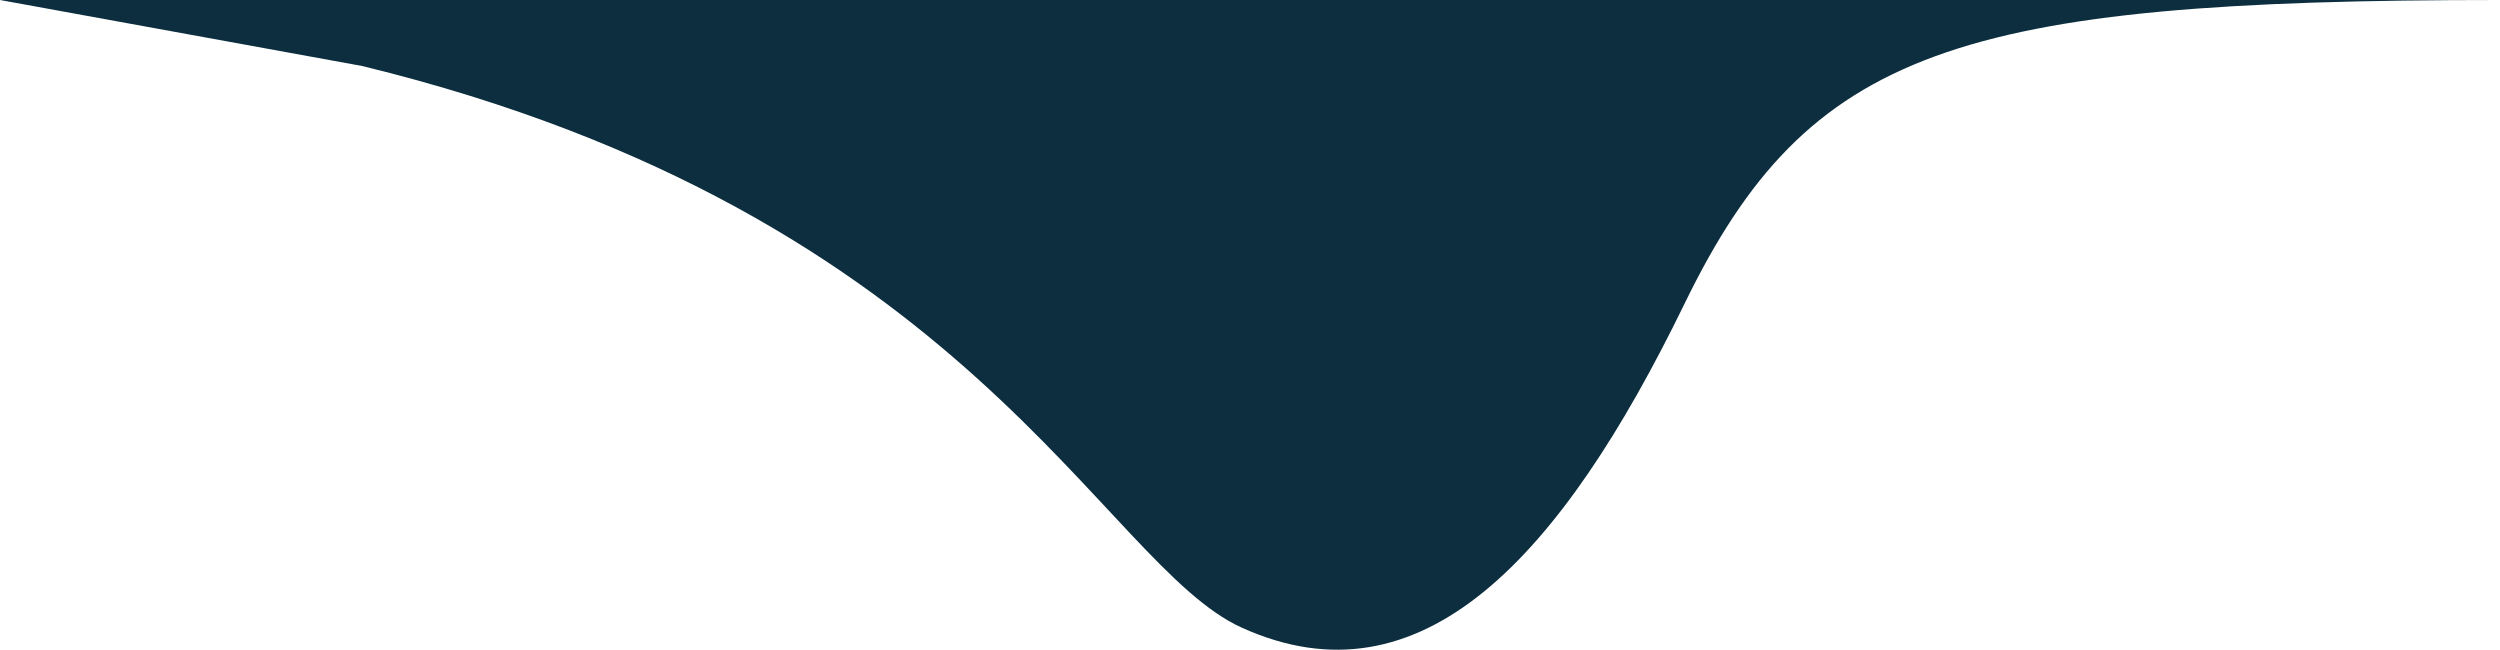
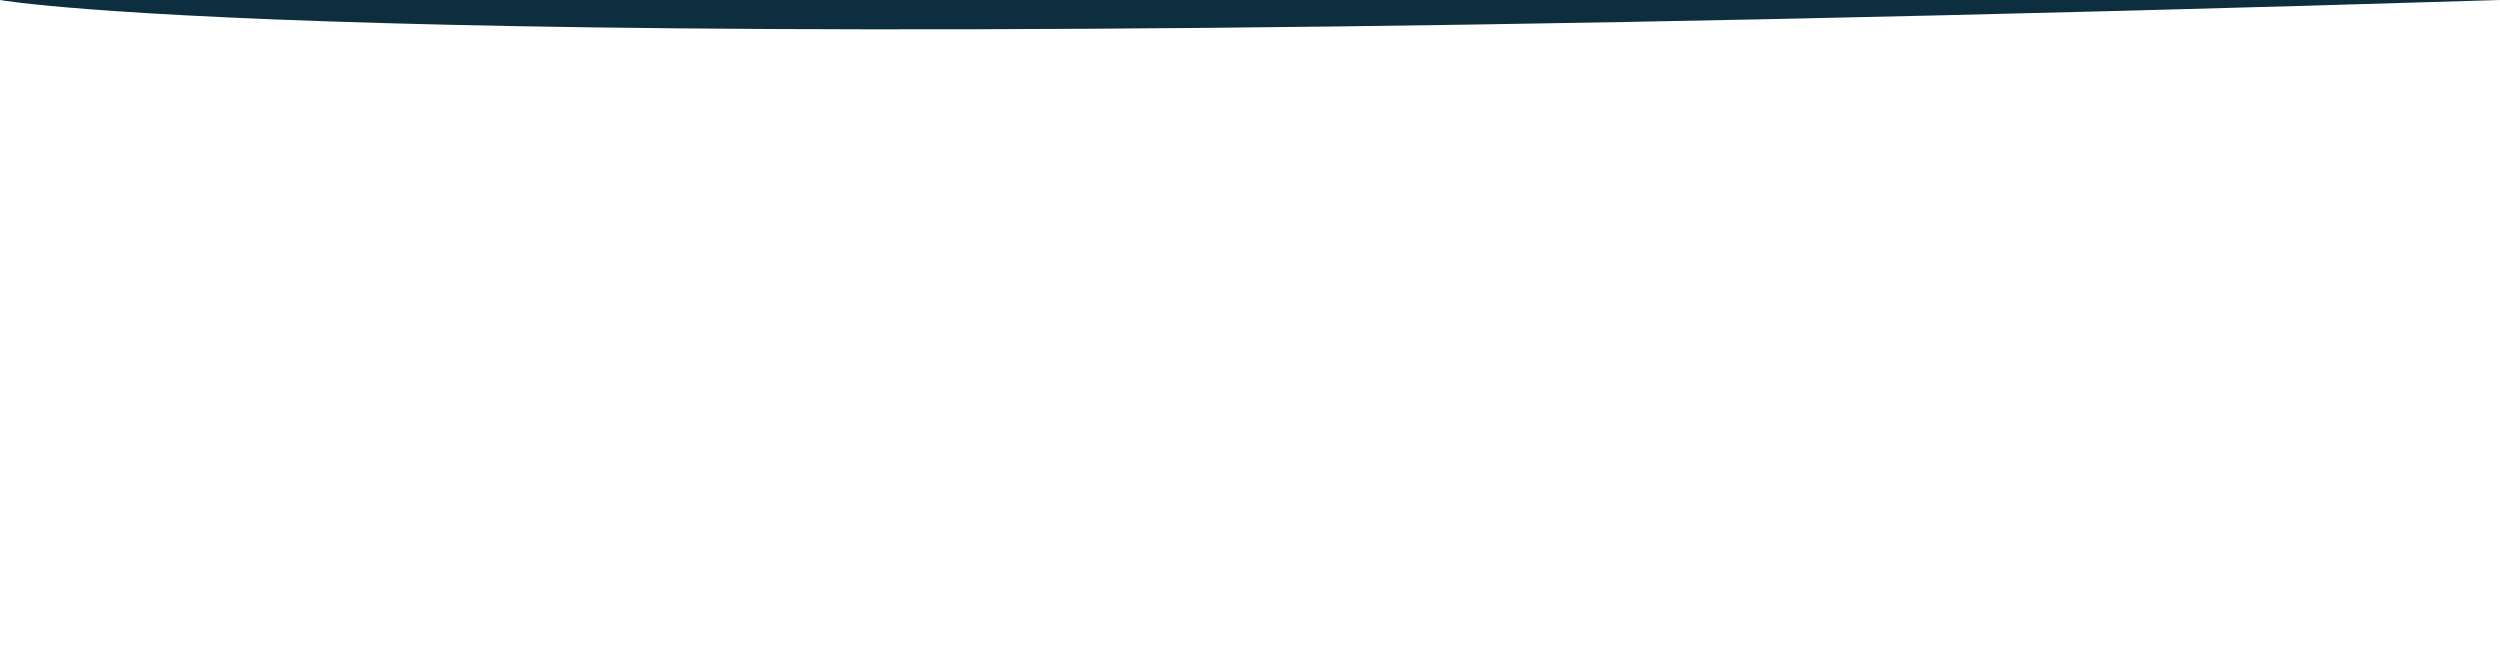
<svg xmlns="http://www.w3.org/2000/svg" id="Calque_2" viewBox="0 0 2261.81 587.819">
  <g id="Calque_1-2">
-     <path id="Vague_bleue_inversée_G" d="M2261.81,0c-491.096,0-625.538,44.106-737.677,274.576-112.139,230.47-238.19,366.658-400.567,293.326-127.309-57.507-245.202-373.967-796.045-508.218C327.585,59.746,0,0,0,0h2261.81Z" style="fill:#0c2e3f; stroke-width:0px;" />
+     <path id="Vague_bleue_inversée_G" d="M2261.81,0C327.585,59.746,0,0,0,0h2261.81Z" style="fill:#0c2e3f; stroke-width:0px;" />
  </g>
</svg>